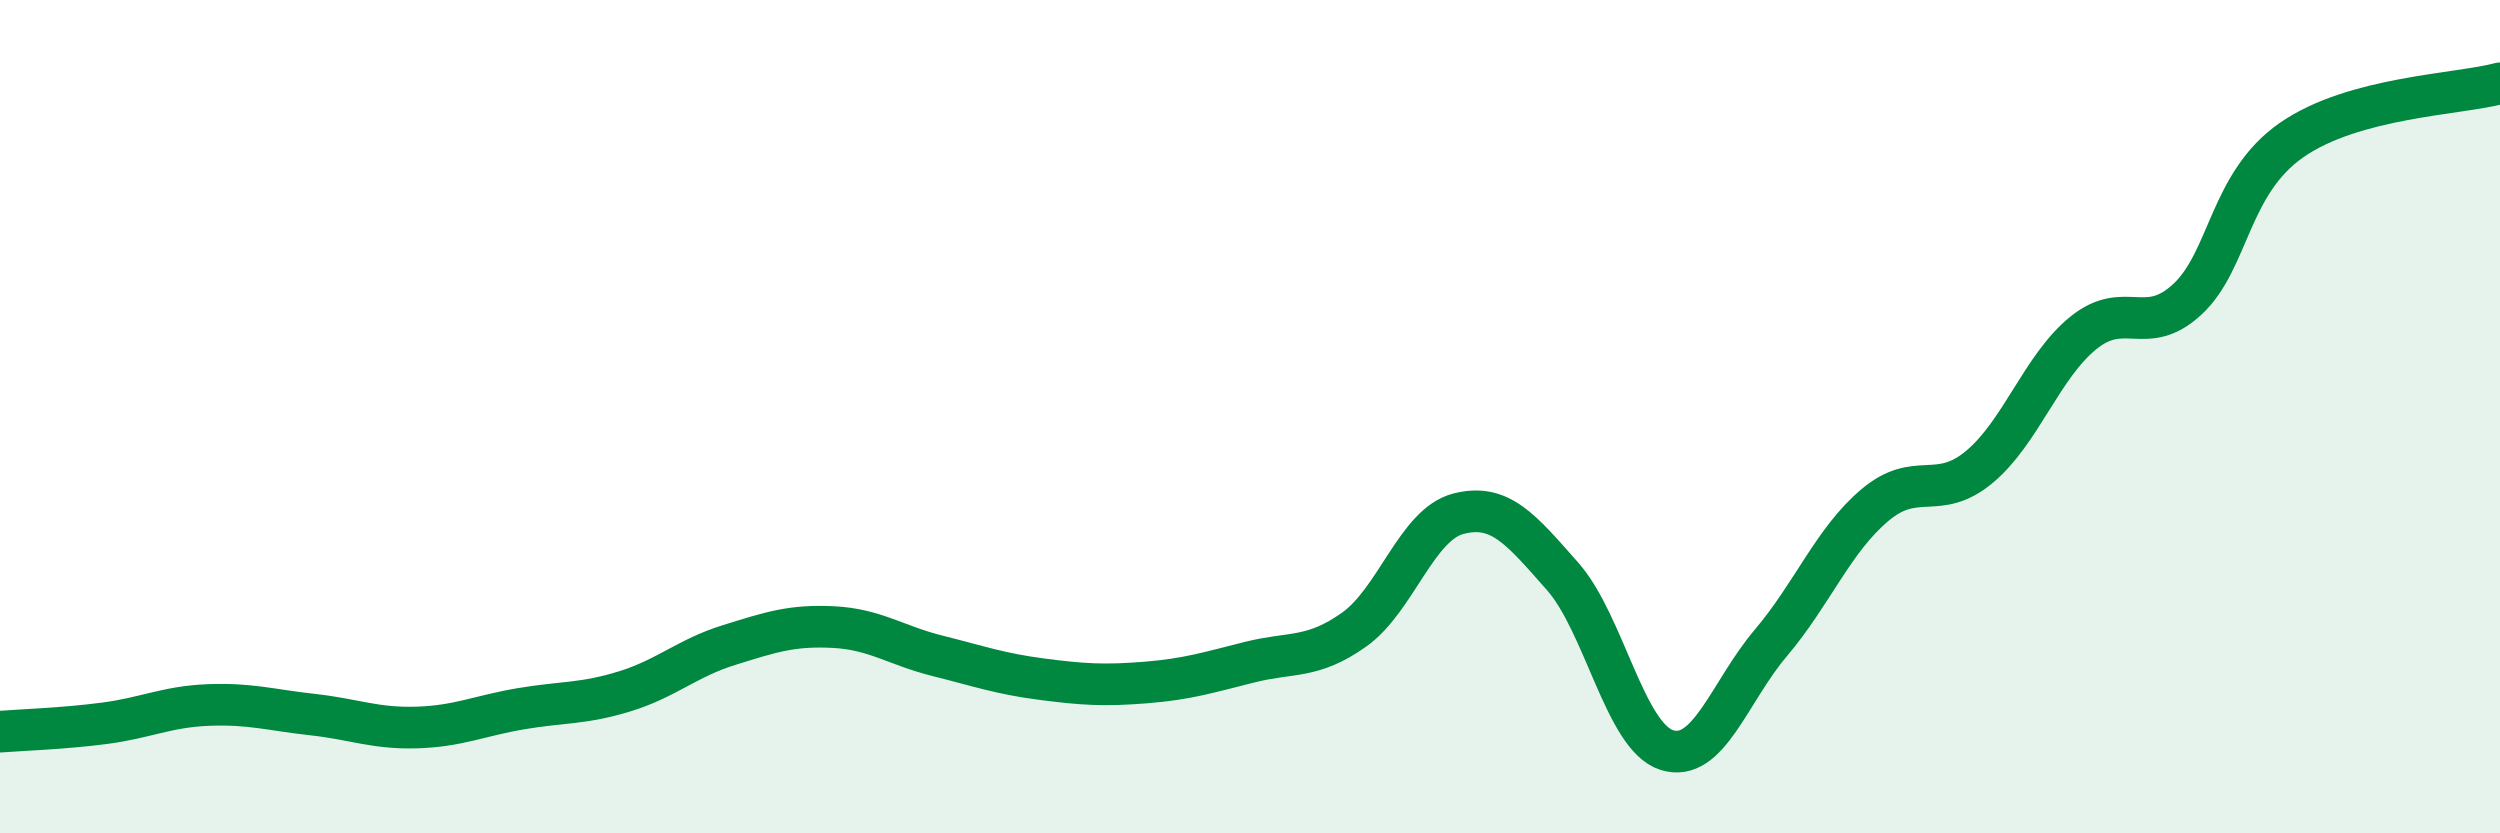
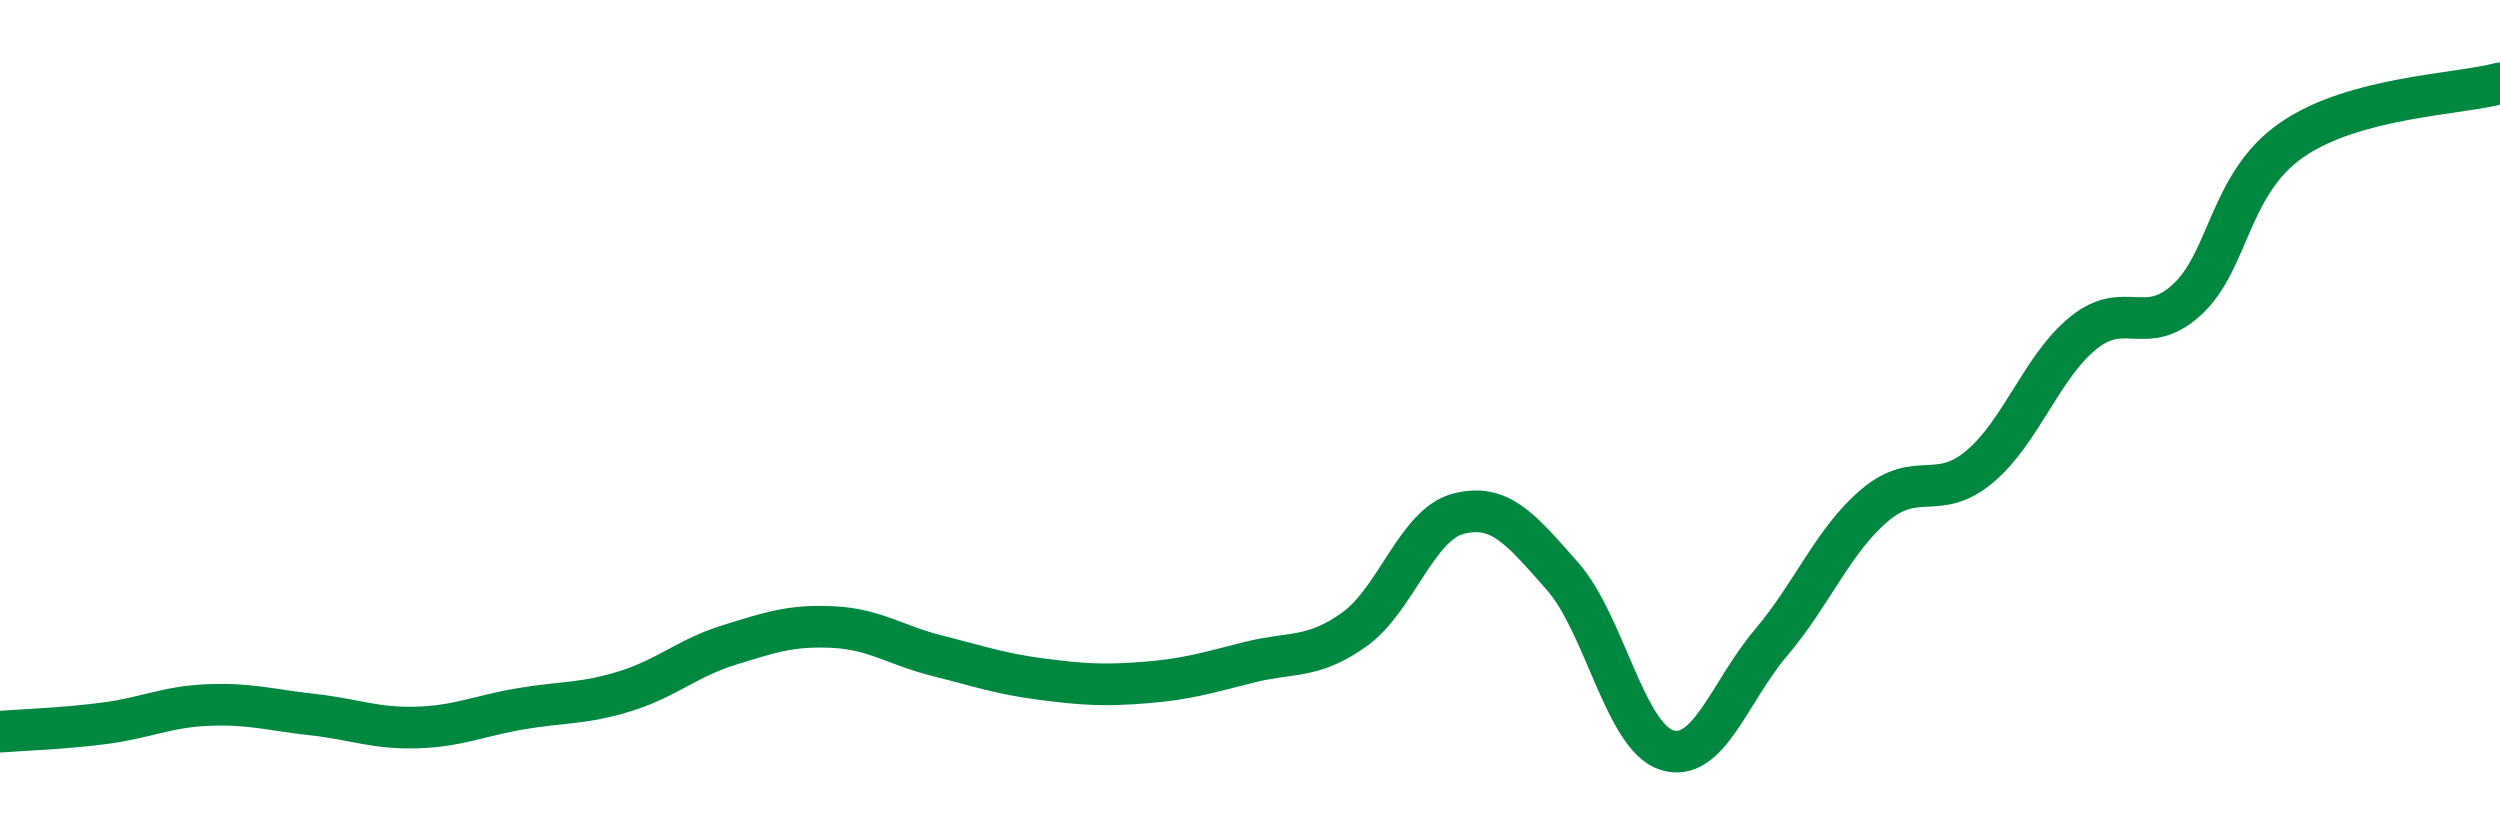
<svg xmlns="http://www.w3.org/2000/svg" width="60" height="20" viewBox="0 0 60 20">
-   <path d="M 0,17.56 C 0.5,17.52 1.5,17.49 2.5,17.36 C 3.5,17.23 4,16.96 5,16.92 C 6,16.88 6.5,17.04 7.5,17.15 C 8.5,17.26 9,17.49 10,17.46 C 11,17.43 11.5,17.18 12.5,17.01 C 13.5,16.84 14,16.9 15,16.59 C 16,16.28 16.5,15.79 17.5,15.48 C 18.5,15.17 19,15 20,15.05 C 21,15.1 21.5,15.49 22.5,15.74 C 23.5,15.99 24,16.17 25,16.3 C 26,16.43 26.5,16.46 27.5,16.38 C 28.5,16.3 29,16.14 30,15.89 C 31,15.64 31.5,15.82 32.5,15.11 C 33.5,14.4 34,12.59 35,12.33 C 36,12.07 36.5,12.7 37.5,13.83 C 38.5,14.96 39,17.68 40,18 C 41,18.32 41.5,16.61 42.5,15.43 C 43.5,14.25 44,12.96 45,12.12 C 46,11.28 46.5,12.04 47.5,11.21 C 48.5,10.38 49,8.8 50,7.99 C 51,7.18 51.5,8.11 52.5,7.18 C 53.5,6.25 53.5,4.4 55,3.36 C 56.5,2.32 59,2.27 60,2L60 20L0 20Z" fill="#008740" opacity="0.1" stroke-linecap="round" stroke-linejoin="round" />
  <path d="M 0,17.56 C 0.5,17.52 1.5,17.49 2.5,17.36 C 3.5,17.23 4,16.96 5,16.92 C 6,16.88 6.5,17.04 7.5,17.15 C 8.5,17.26 9,17.49 10,17.46 C 11,17.43 11.5,17.18 12.5,17.01 C 13.5,16.84 14,16.9 15,16.59 C 16,16.28 16.5,15.79 17.5,15.48 C 18.5,15.17 19,15 20,15.05 C 21,15.1 21.5,15.49 22.5,15.74 C 23.5,15.99 24,16.17 25,16.3 C 26,16.43 26.5,16.46 27.5,16.38 C 28.5,16.3 29,16.14 30,15.89 C 31,15.64 31.5,15.82 32.5,15.11 C 33.5,14.4 34,12.59 35,12.33 C 36,12.07 36.5,12.7 37.5,13.83 C 38.5,14.96 39,17.68 40,18 C 41,18.32 41.5,16.61 42.5,15.43 C 43.5,14.25 44,12.96 45,12.12 C 46,11.28 46.5,12.04 47.5,11.21 C 48.5,10.38 49,8.8 50,7.99 C 51,7.18 51.5,8.11 52.5,7.18 C 53.5,6.25 53.5,4.4 55,3.36 C 56.5,2.32 59,2.27 60,2" stroke="#008740" stroke-width="1" fill="none" stroke-linecap="round" stroke-linejoin="round" />
</svg>